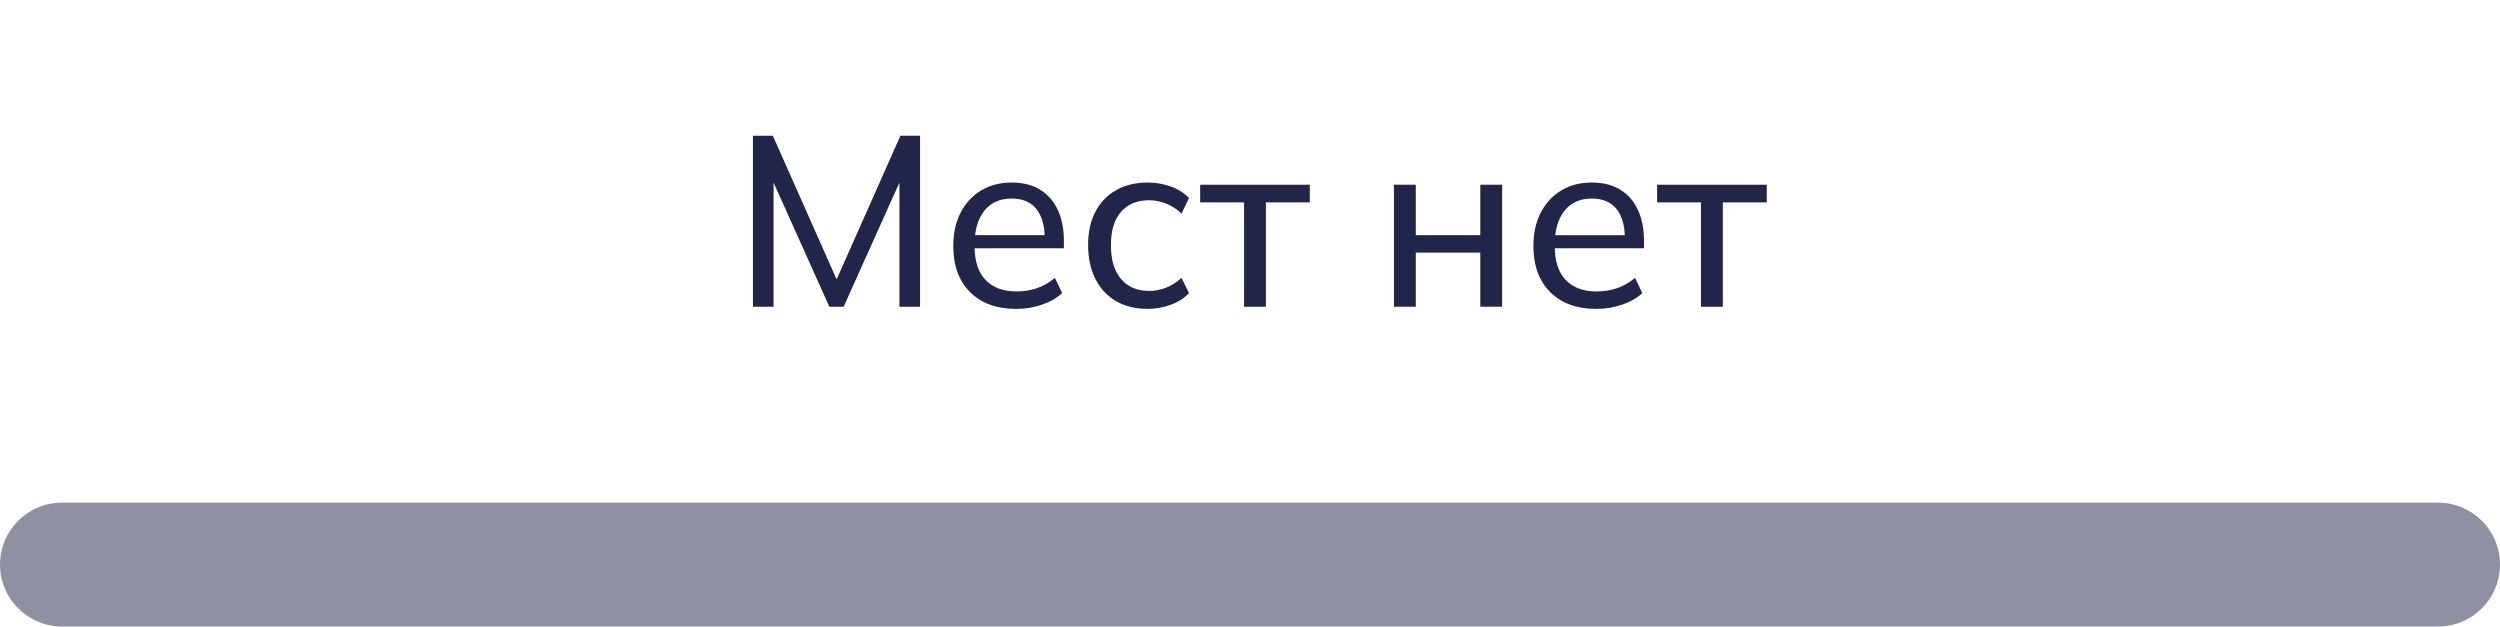
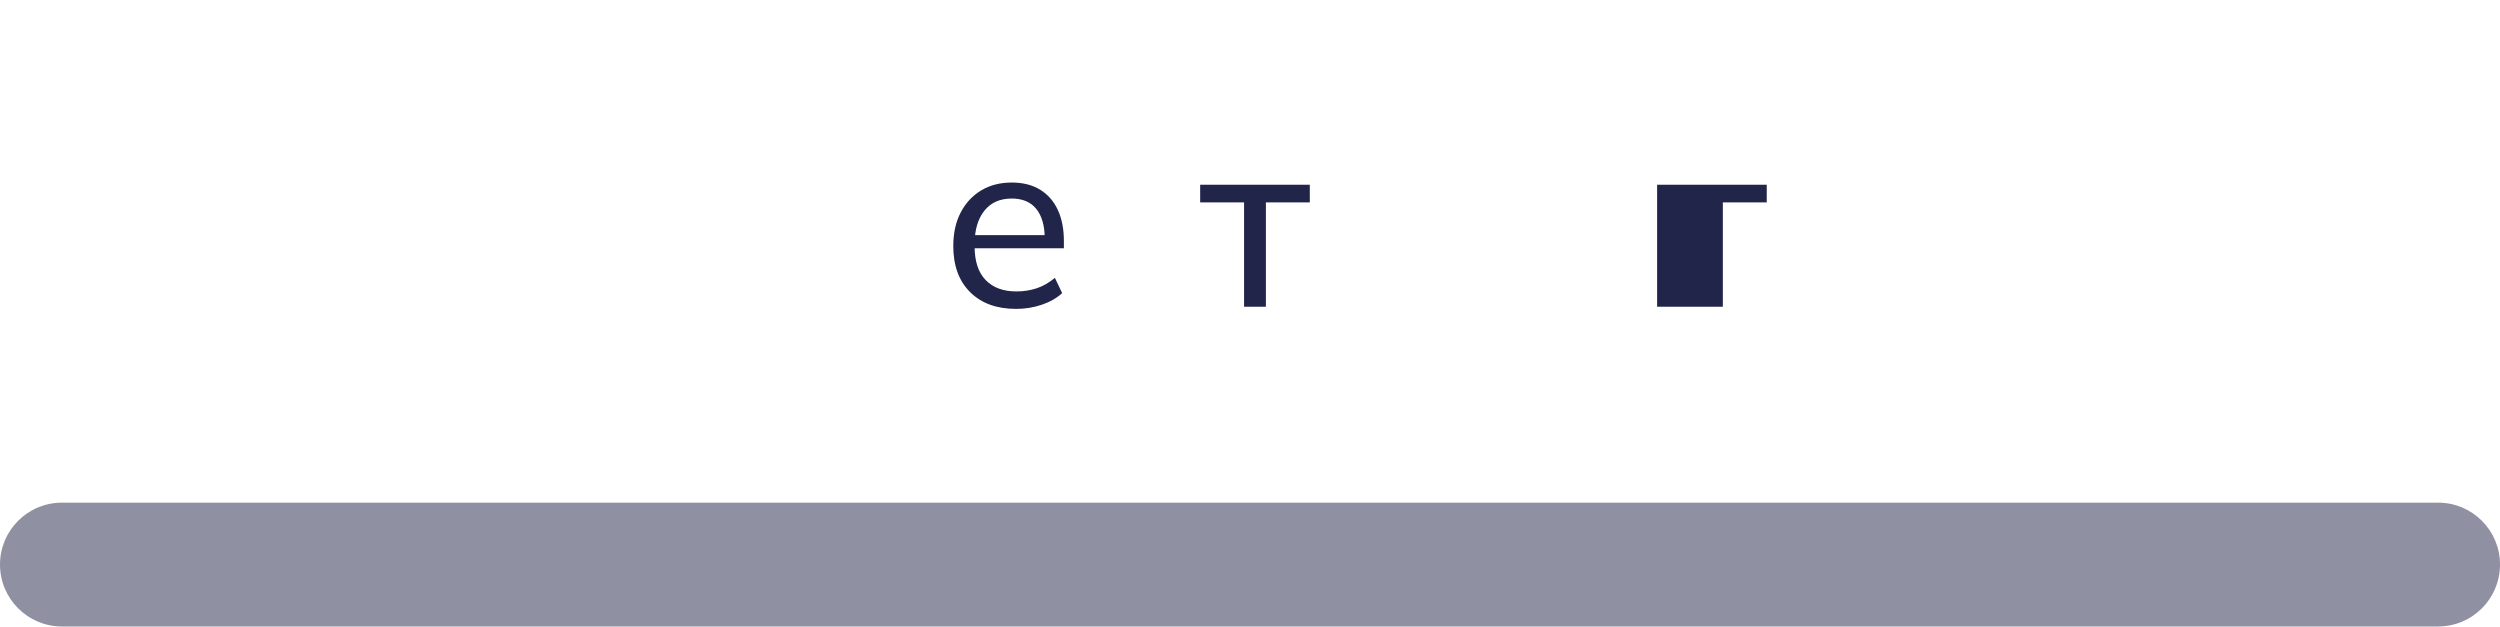
<svg xmlns="http://www.w3.org/2000/svg" version="1.1" id="Слой_1" x="0px" y="0px" width="123.691px" height="30.997px" viewBox="0 0 123.691 30.997" style="enable-background:new 0 0 123.691 30.997;" xml:space="preserve">
  <style type="text/css"> .st0{opacity:0.5;fill:#202549;} .st1{fill:#202549;} </style>
  <path class="st0" d="M120.628,30.997H3.064C1.372,30.997,0,29.625,0,27.933v-0 c0-1.692,1.372-3.064,3.064-3.064h117.564c1.692,0,3.064,1.372,3.064,3.064v0 C123.691,29.625,122.32,30.997,120.628,30.997z" />
  <g>
    <g>
-       <path class="st1" d="M37.253,15.175V6.715h0.984l3.336,7.512H41.213l3.336-7.512h0.972 v8.46h-1.02v-6.972h0.372l-3.132,6.972h-0.708l-3.132-6.972h0.372v6.972H37.253z" />
      <path class="st1" d="M50.273,15.283c-0.96,0-1.718-0.276-2.274-0.828 c-0.556-0.552-0.834-1.312-0.834-2.28c0-0.64,0.122-1.194,0.366-1.662 c0.244-0.468,0.582-0.832,1.014-1.092c0.432-0.26,0.936-0.39,1.512-0.39 c0.552,0,1.02,0.118,1.404,0.354c0.384,0.236,0.676,0.57,0.876,1.002 c0.2,0.432,0.3,0.944,0.3,1.536v0.36H48.016v-0.648h3.876l-0.204,0.156 c0-0.624-0.138-1.108-0.414-1.452c-0.276-0.344-0.682-0.516-1.218-0.516 c-0.584,0-1.036,0.202-1.356,0.606c-0.32,0.404-0.48,0.954-0.48,1.65v0.108 c0,0.736,0.182,1.292,0.546,1.668c0.364,0.376,0.87,0.564,1.518,0.564 c0.36,0,0.696-0.052,1.008-0.156c0.312-0.104,0.612-0.276,0.9-0.516 l0.36,0.756c-0.272,0.248-0.61,0.44-1.014,0.576 C51.135,15.215,50.712,15.283,50.273,15.283z" />
-       <path class="st1" d="M56.788,15.283c-0.6,0-1.12-0.126-1.56-0.378 s-0.782-0.616-1.026-1.092s-0.366-1.042-0.366-1.698 c0-0.648,0.124-1.202,0.372-1.662c0.248-0.46,0.592-0.812,1.032-1.056 s0.956-0.366,1.548-0.366c0.392,0,0.772,0.066,1.14,0.198 c0.368,0.132,0.668,0.322,0.9,0.57l-0.372,0.768 c-0.232-0.224-0.488-0.39-0.768-0.498c-0.28-0.108-0.556-0.162-0.828-0.162 c-0.592,0-1.056,0.19-1.392,0.57c-0.336,0.38-0.504,0.93-0.504,1.65 c0,0.728,0.168,1.288,0.504,1.68c0.336,0.392,0.8,0.588,1.392,0.588 c0.264,0,0.536-0.052,0.816-0.156c0.28-0.104,0.54-0.268,0.78-0.492 l0.372,0.756c-0.24,0.256-0.546,0.45-0.918,0.582 C57.538,15.217,57.164,15.283,56.788,15.283z" />
      <path class="st1" d="M61.552,15.175v-5.16h-2.172V9.139h5.424v0.876h-2.172v5.16H61.552 z" />
-       <path class="st1" d="M68.968,15.175V9.139h1.08v2.496h3.192V9.139h1.08v6.036h-1.08 v-2.676h-3.192v2.676H68.968z" />
-       <path class="st1" d="M78.976,15.283c-0.96,0-1.718-0.276-2.274-0.828 c-0.556-0.552-0.834-1.312-0.834-2.28c0-0.64,0.122-1.194,0.366-1.662 c0.244-0.468,0.582-0.832,1.014-1.092c0.432-0.26,0.936-0.39,1.512-0.39 c0.552,0,1.02,0.118,1.404,0.354c0.384,0.236,0.676,0.57,0.876,1.002 c0.2,0.432,0.3,0.944,0.3,1.536v0.36h-4.62v-0.648h3.876l-0.204,0.156 c0-0.624-0.138-1.108-0.414-1.452c-0.276-0.344-0.682-0.516-1.218-0.516 c-0.584,0-1.036,0.202-1.356,0.606c-0.32,0.404-0.48,0.954-0.48,1.65v0.108 c0,0.736,0.182,1.292,0.546,1.668c0.364,0.376,0.87,0.564,1.518,0.564 c0.36,0,0.696-0.052,1.008-0.156c0.312-0.104,0.612-0.276,0.9-0.516 l0.36,0.756c-0.272,0.248-0.61,0.44-1.014,0.576 C79.838,15.215,79.416,15.283,78.976,15.283z" />
-       <path class="st1" d="M84.16,15.175v-5.16h-2.172V9.139h5.424v0.876h-2.172v5.16H84.16z " />
+       <path class="st1" d="M84.16,15.175h-2.172V9.139h5.424v0.876h-2.172v5.16H84.16z " />
    </g>
  </g>
</svg>